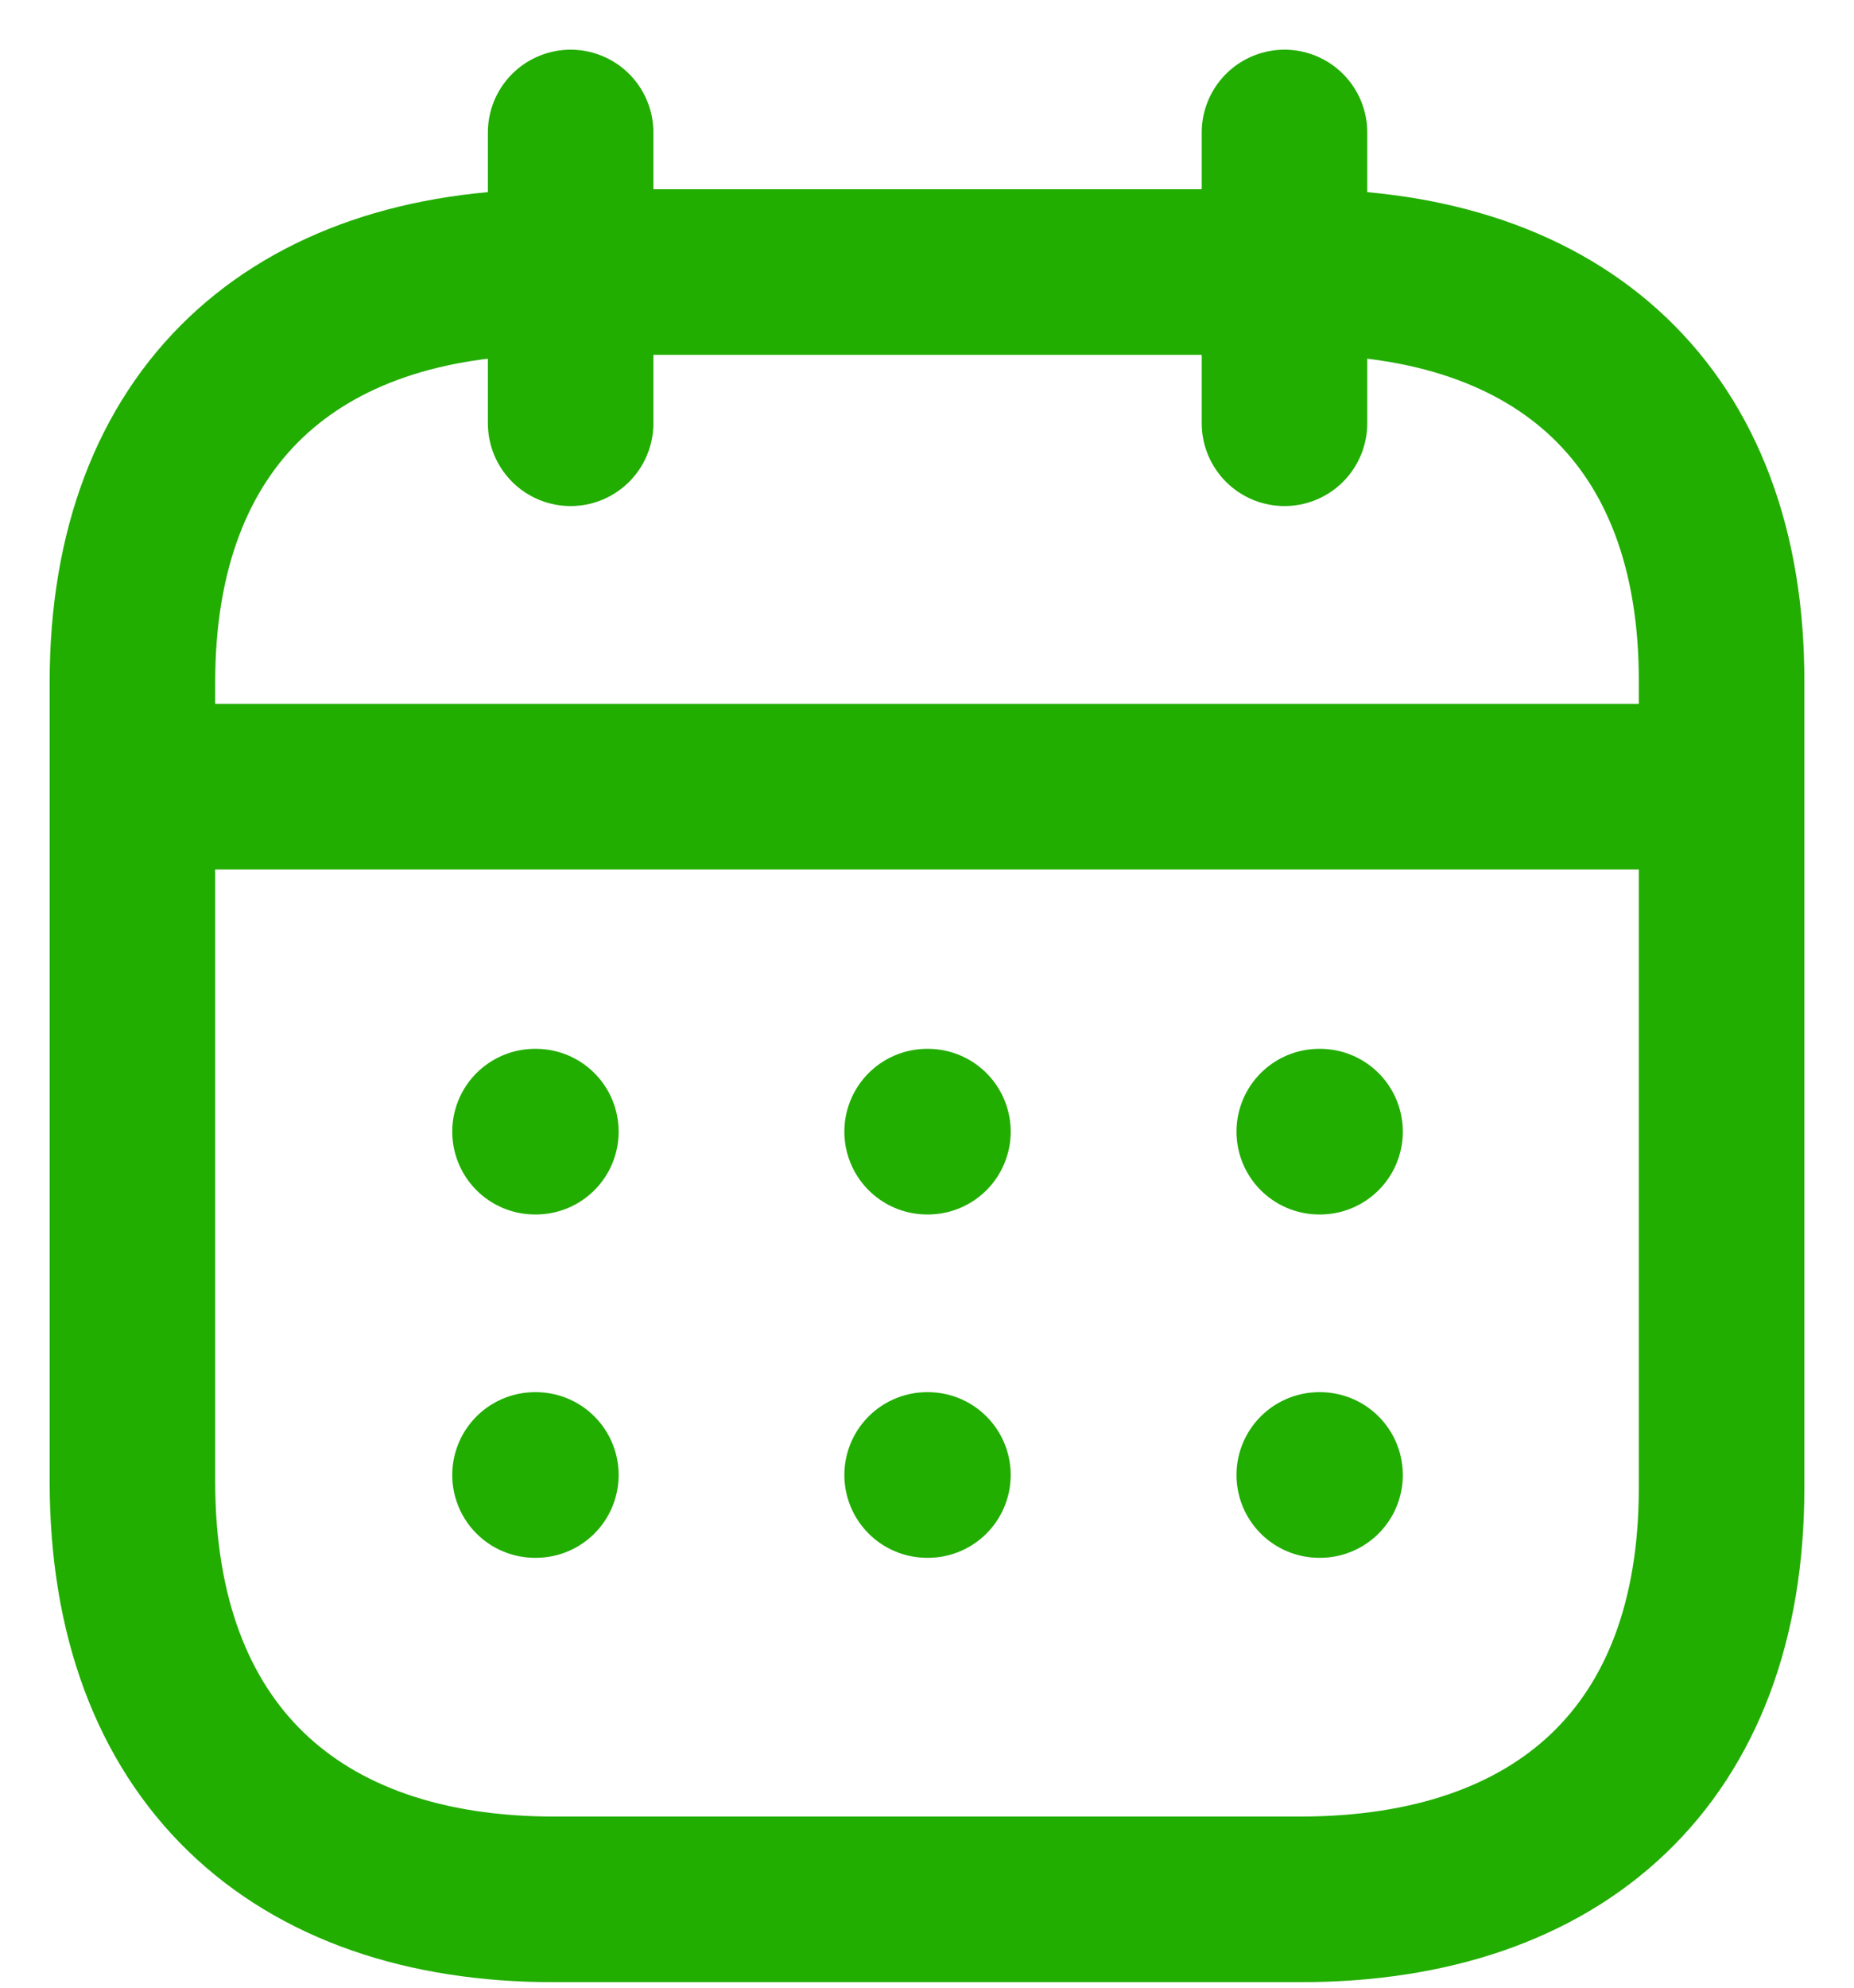
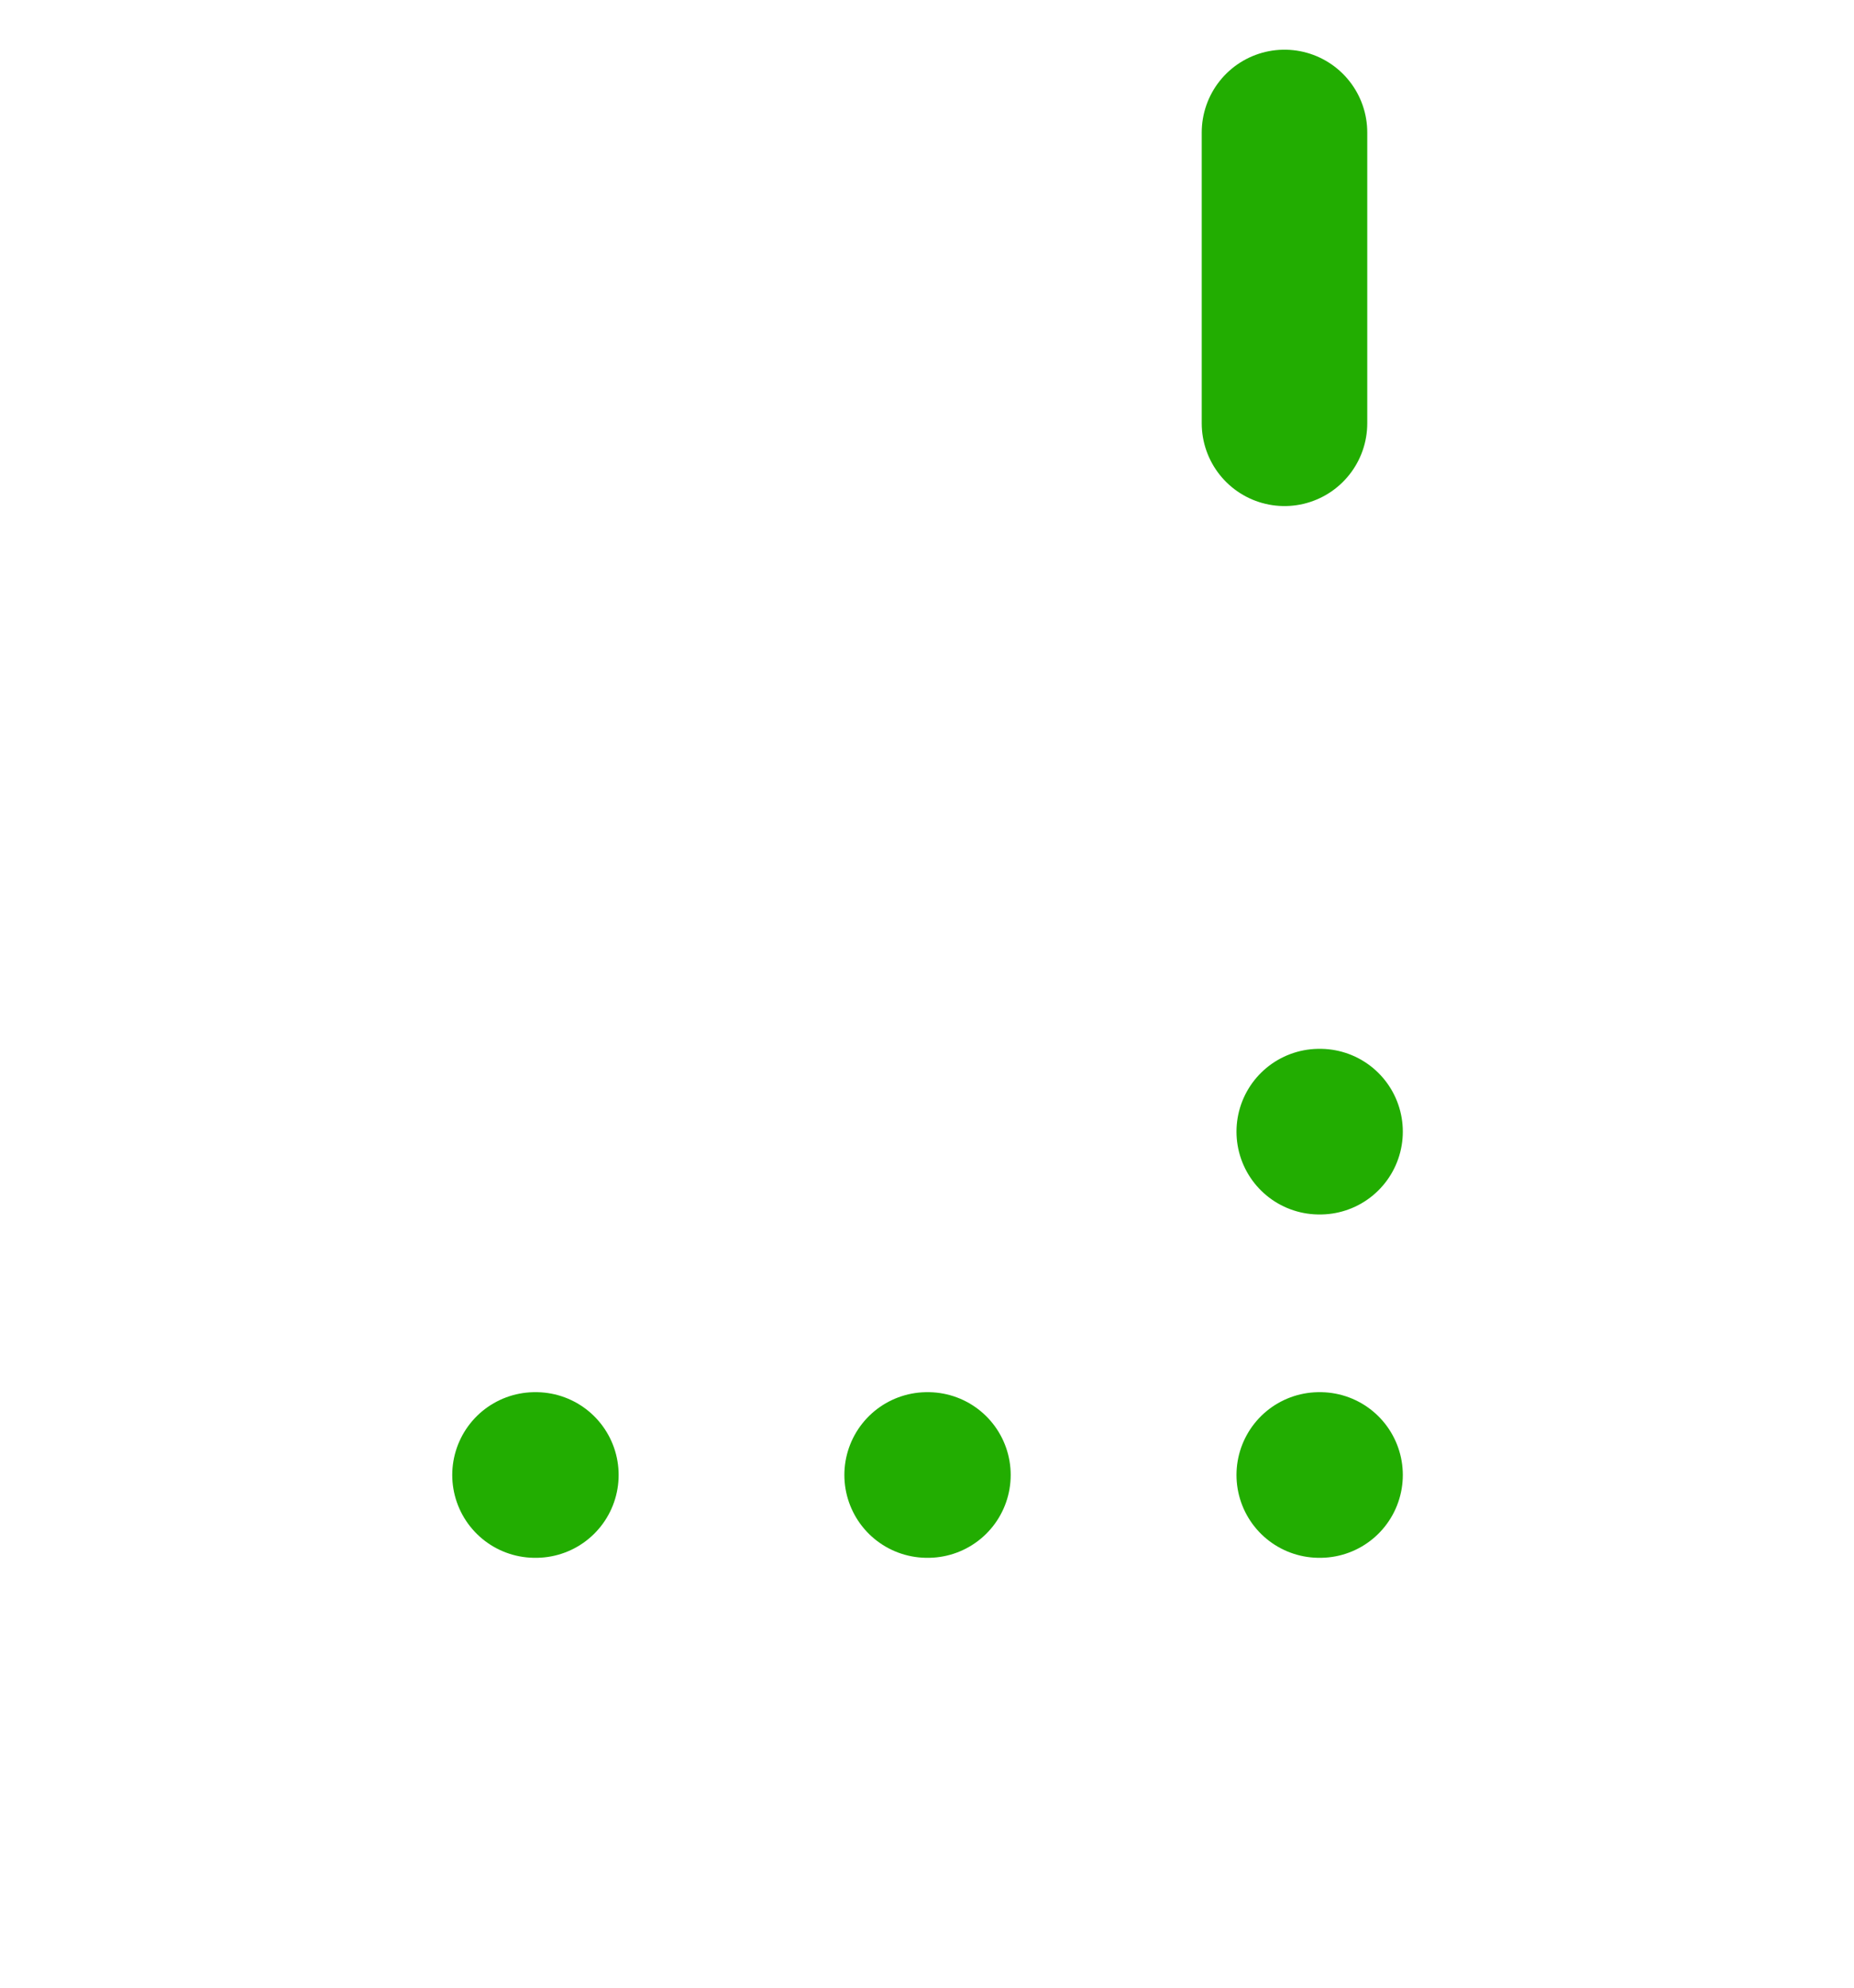
<svg xmlns="http://www.w3.org/2000/svg" width="28" height="30" viewBox="0 0 28 30" fill="none">
-   <path d="M2.125 11.873H25.89" stroke="#22AD01" stroke-width="2.5" stroke-linecap="round" stroke-linejoin="round" />
  <path d="M19.924 17.08H19.936" stroke="#22AD01" stroke-width="2.5" stroke-linecap="round" stroke-linejoin="round" />
-   <path d="M14.002 17.08H14.014" stroke="#22AD01" stroke-width="2.5" stroke-linecap="round" stroke-linejoin="round" />
-   <path d="M8.08 17.08H8.093" stroke="#22AD01" stroke-width="2.5" stroke-linecap="round" stroke-linejoin="round" />
  <path d="M19.924 22.262H19.936" stroke="#22AD01" stroke-width="2.5" stroke-linecap="round" stroke-linejoin="round" />
  <path d="M14.002 22.262H14.014" stroke="#22AD01" stroke-width="2.5" stroke-linecap="round" stroke-linejoin="round" />
  <path d="M8.08 22.262H8.093" stroke="#22AD01" stroke-width="2.5" stroke-linecap="round" stroke-linejoin="round" />
  <path d="M19.399 2V6.388" stroke="#22AD01" stroke-width="2.5" stroke-linecap="round" stroke-linejoin="round" />
-   <path d="M8.618 2V6.388" stroke="#22AD01" stroke-width="2.5" stroke-linecap="round" stroke-linejoin="round" />
-   <path fill-rule="evenodd" clip-rule="evenodd" d="M19.651 4.106H8.361C4.446 4.106 2 6.287 2 10.296V22.363C2 26.435 4.446 28.667 8.361 28.667H19.639C23.567 28.667 26 26.473 26 22.463V10.296C26.012 6.287 23.579 4.106 19.651 4.106Z" stroke="#22AD01" stroke-width="2.5" stroke-linecap="round" stroke-linejoin="round" />
</svg>